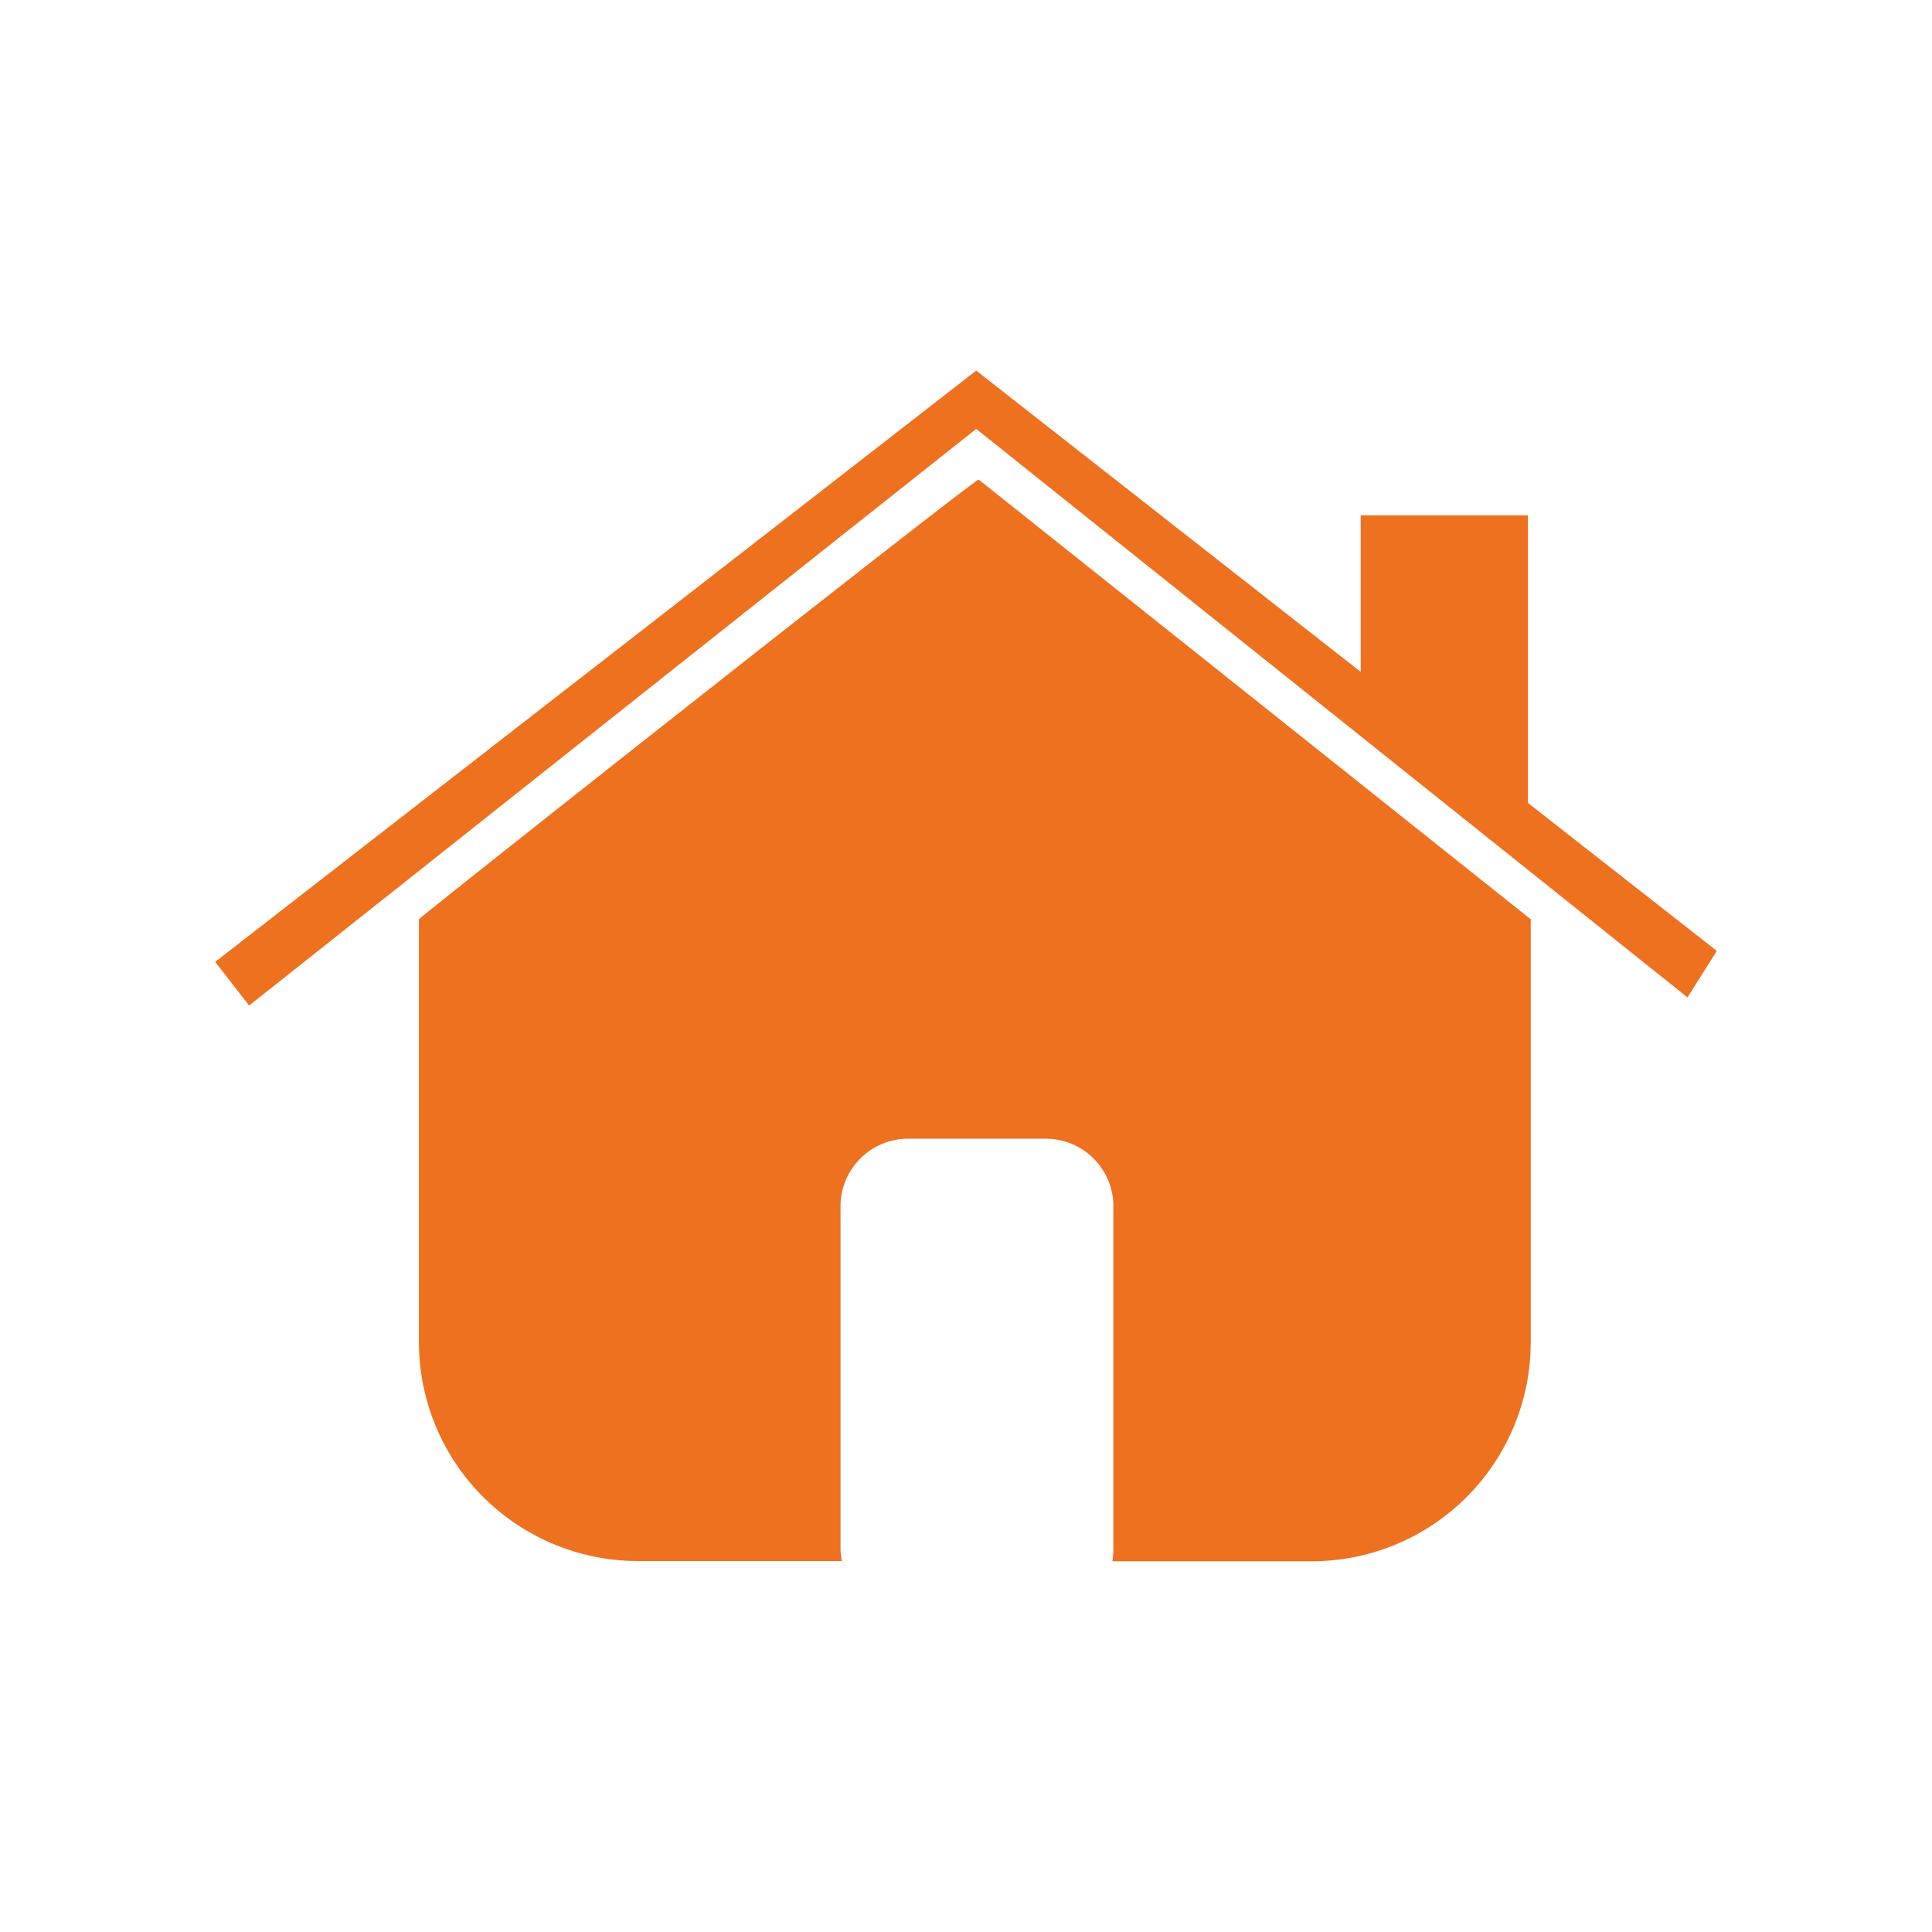
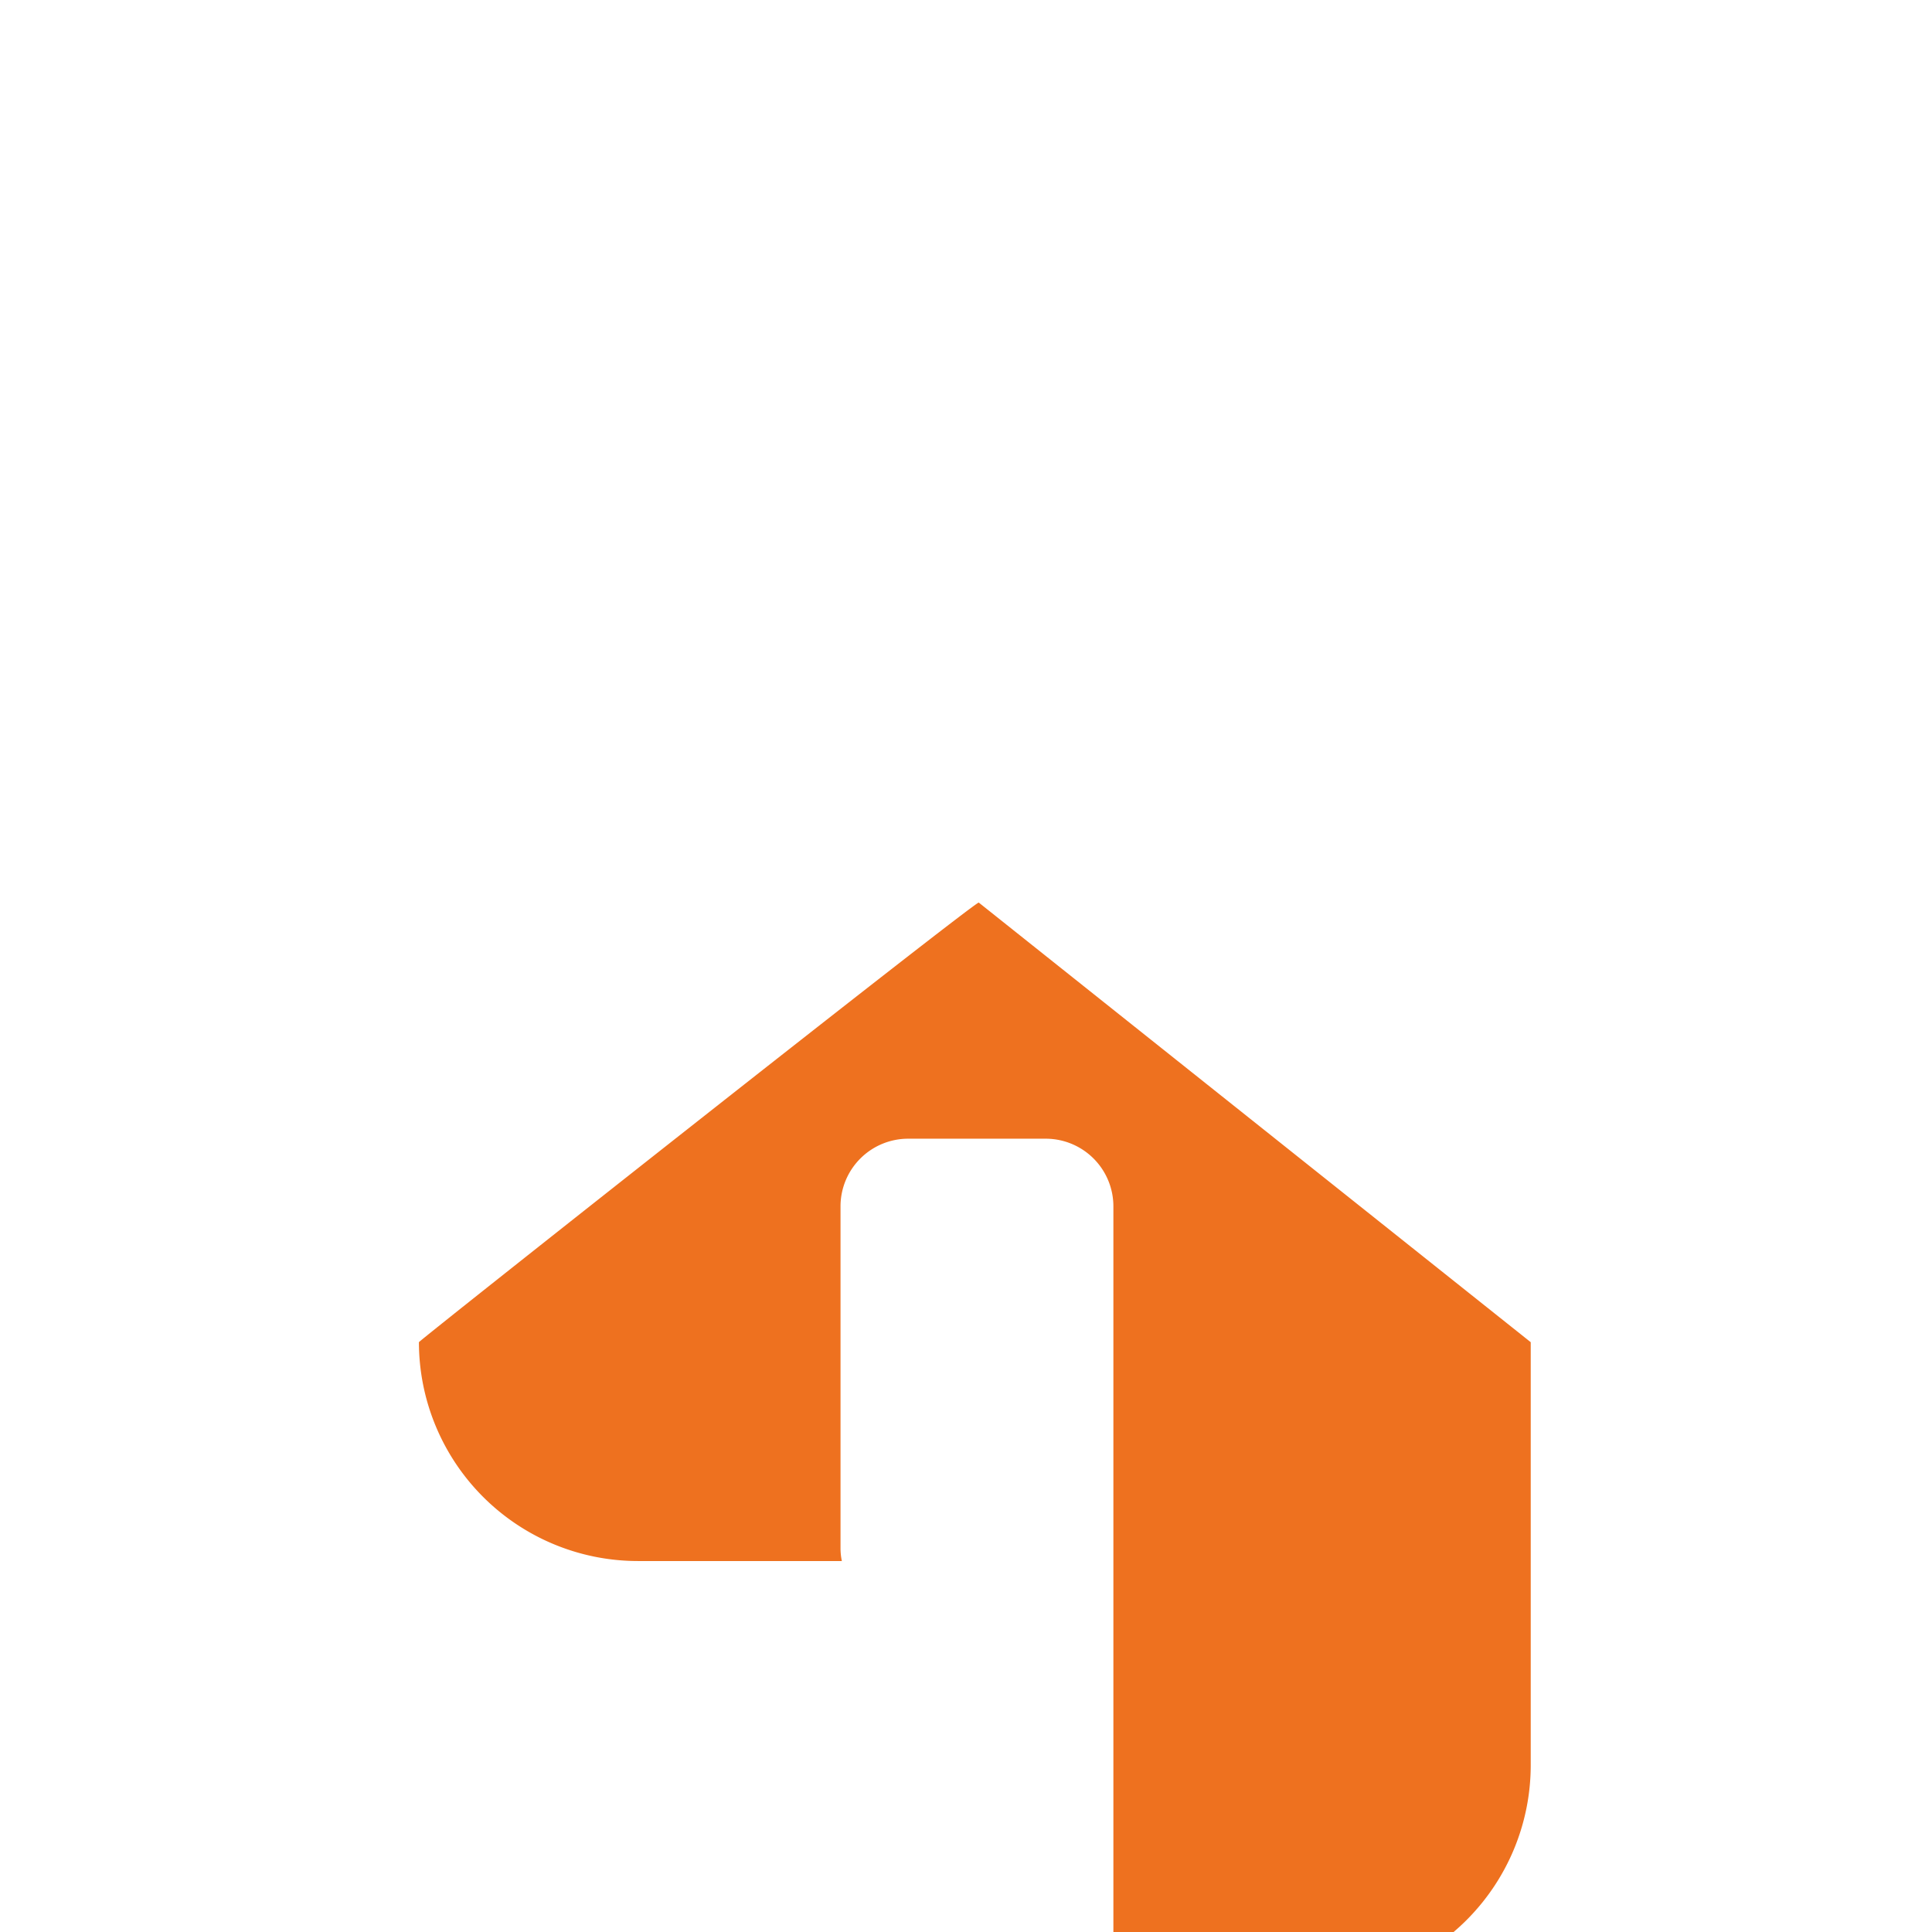
<svg xmlns="http://www.w3.org/2000/svg" id="Livello_1" data-name="Livello 1" viewBox="0 0 158.74 158.74">
  <defs>
    <style>.cls-1{fill:#ee711f;}</style>
  </defs>
-   <path class="cls-1" d="M34.42,110.28V75.53c-.17,0,46-36.47,46-36.12l45.35,36.12v34.75a18,18,0,0,1-18,18H91.4a7.15,7.15,0,0,0,.08-1V99.11a5.56,5.56,0,0,0-5.54-5.55H74.6a5.56,5.56,0,0,0-5.54,5.55v28.15a5.15,5.15,0,0,0,.11,1H52.42a18,18,0,0,1-18-18" />
-   <polygon class="cls-1" points="20.47 82.62 80.21 35.24 138.65 81.95 141.06 78.13 80.21 30.45 17.68 79.03 20.47 82.62" />
-   <polygon class="cls-1" points="111.8 42.34 111.8 57.95 119.48 66.1 125.54 66.1 125.54 42.34 111.8 42.34" />
+   <path class="cls-1" d="M34.42,110.28c-.17,0,46-36.47,46-36.12l45.35,36.12v34.75a18,18,0,0,1-18,18H91.4a7.15,7.15,0,0,0,.08-1V99.11a5.56,5.56,0,0,0-5.54-5.55H74.6a5.56,5.56,0,0,0-5.54,5.55v28.15a5.15,5.15,0,0,0,.11,1H52.42a18,18,0,0,1-18-18" />
</svg>